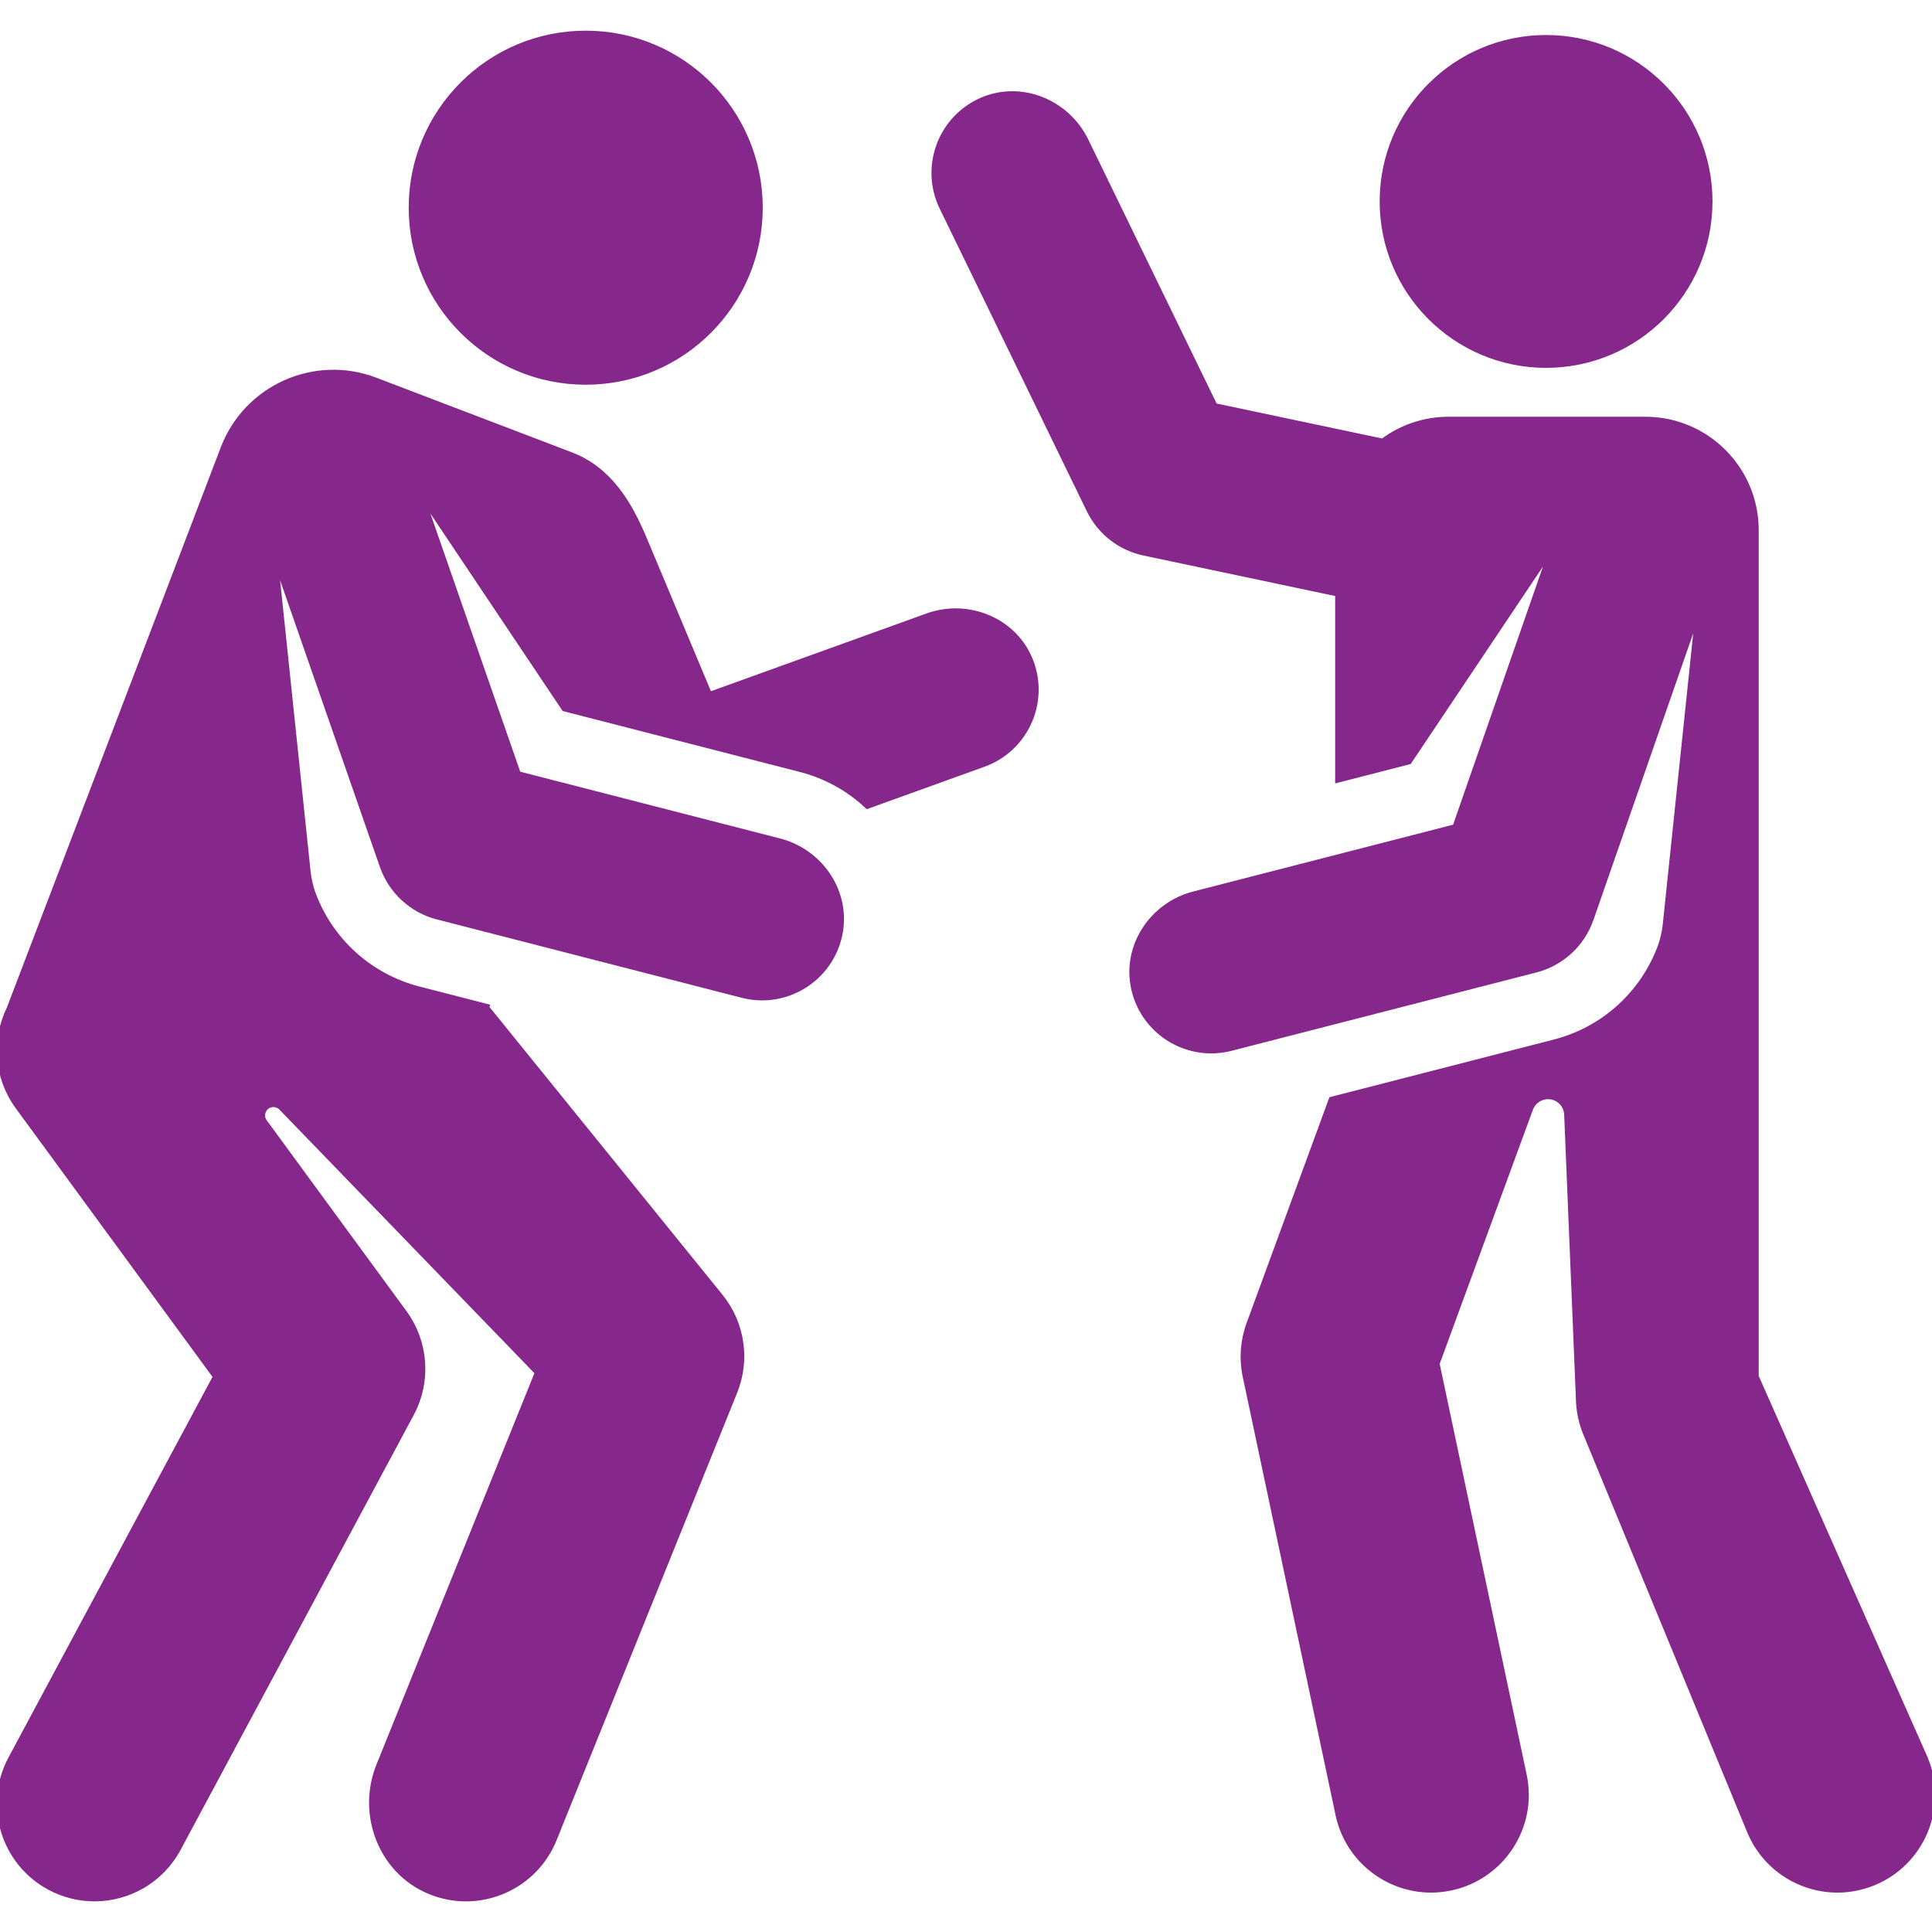
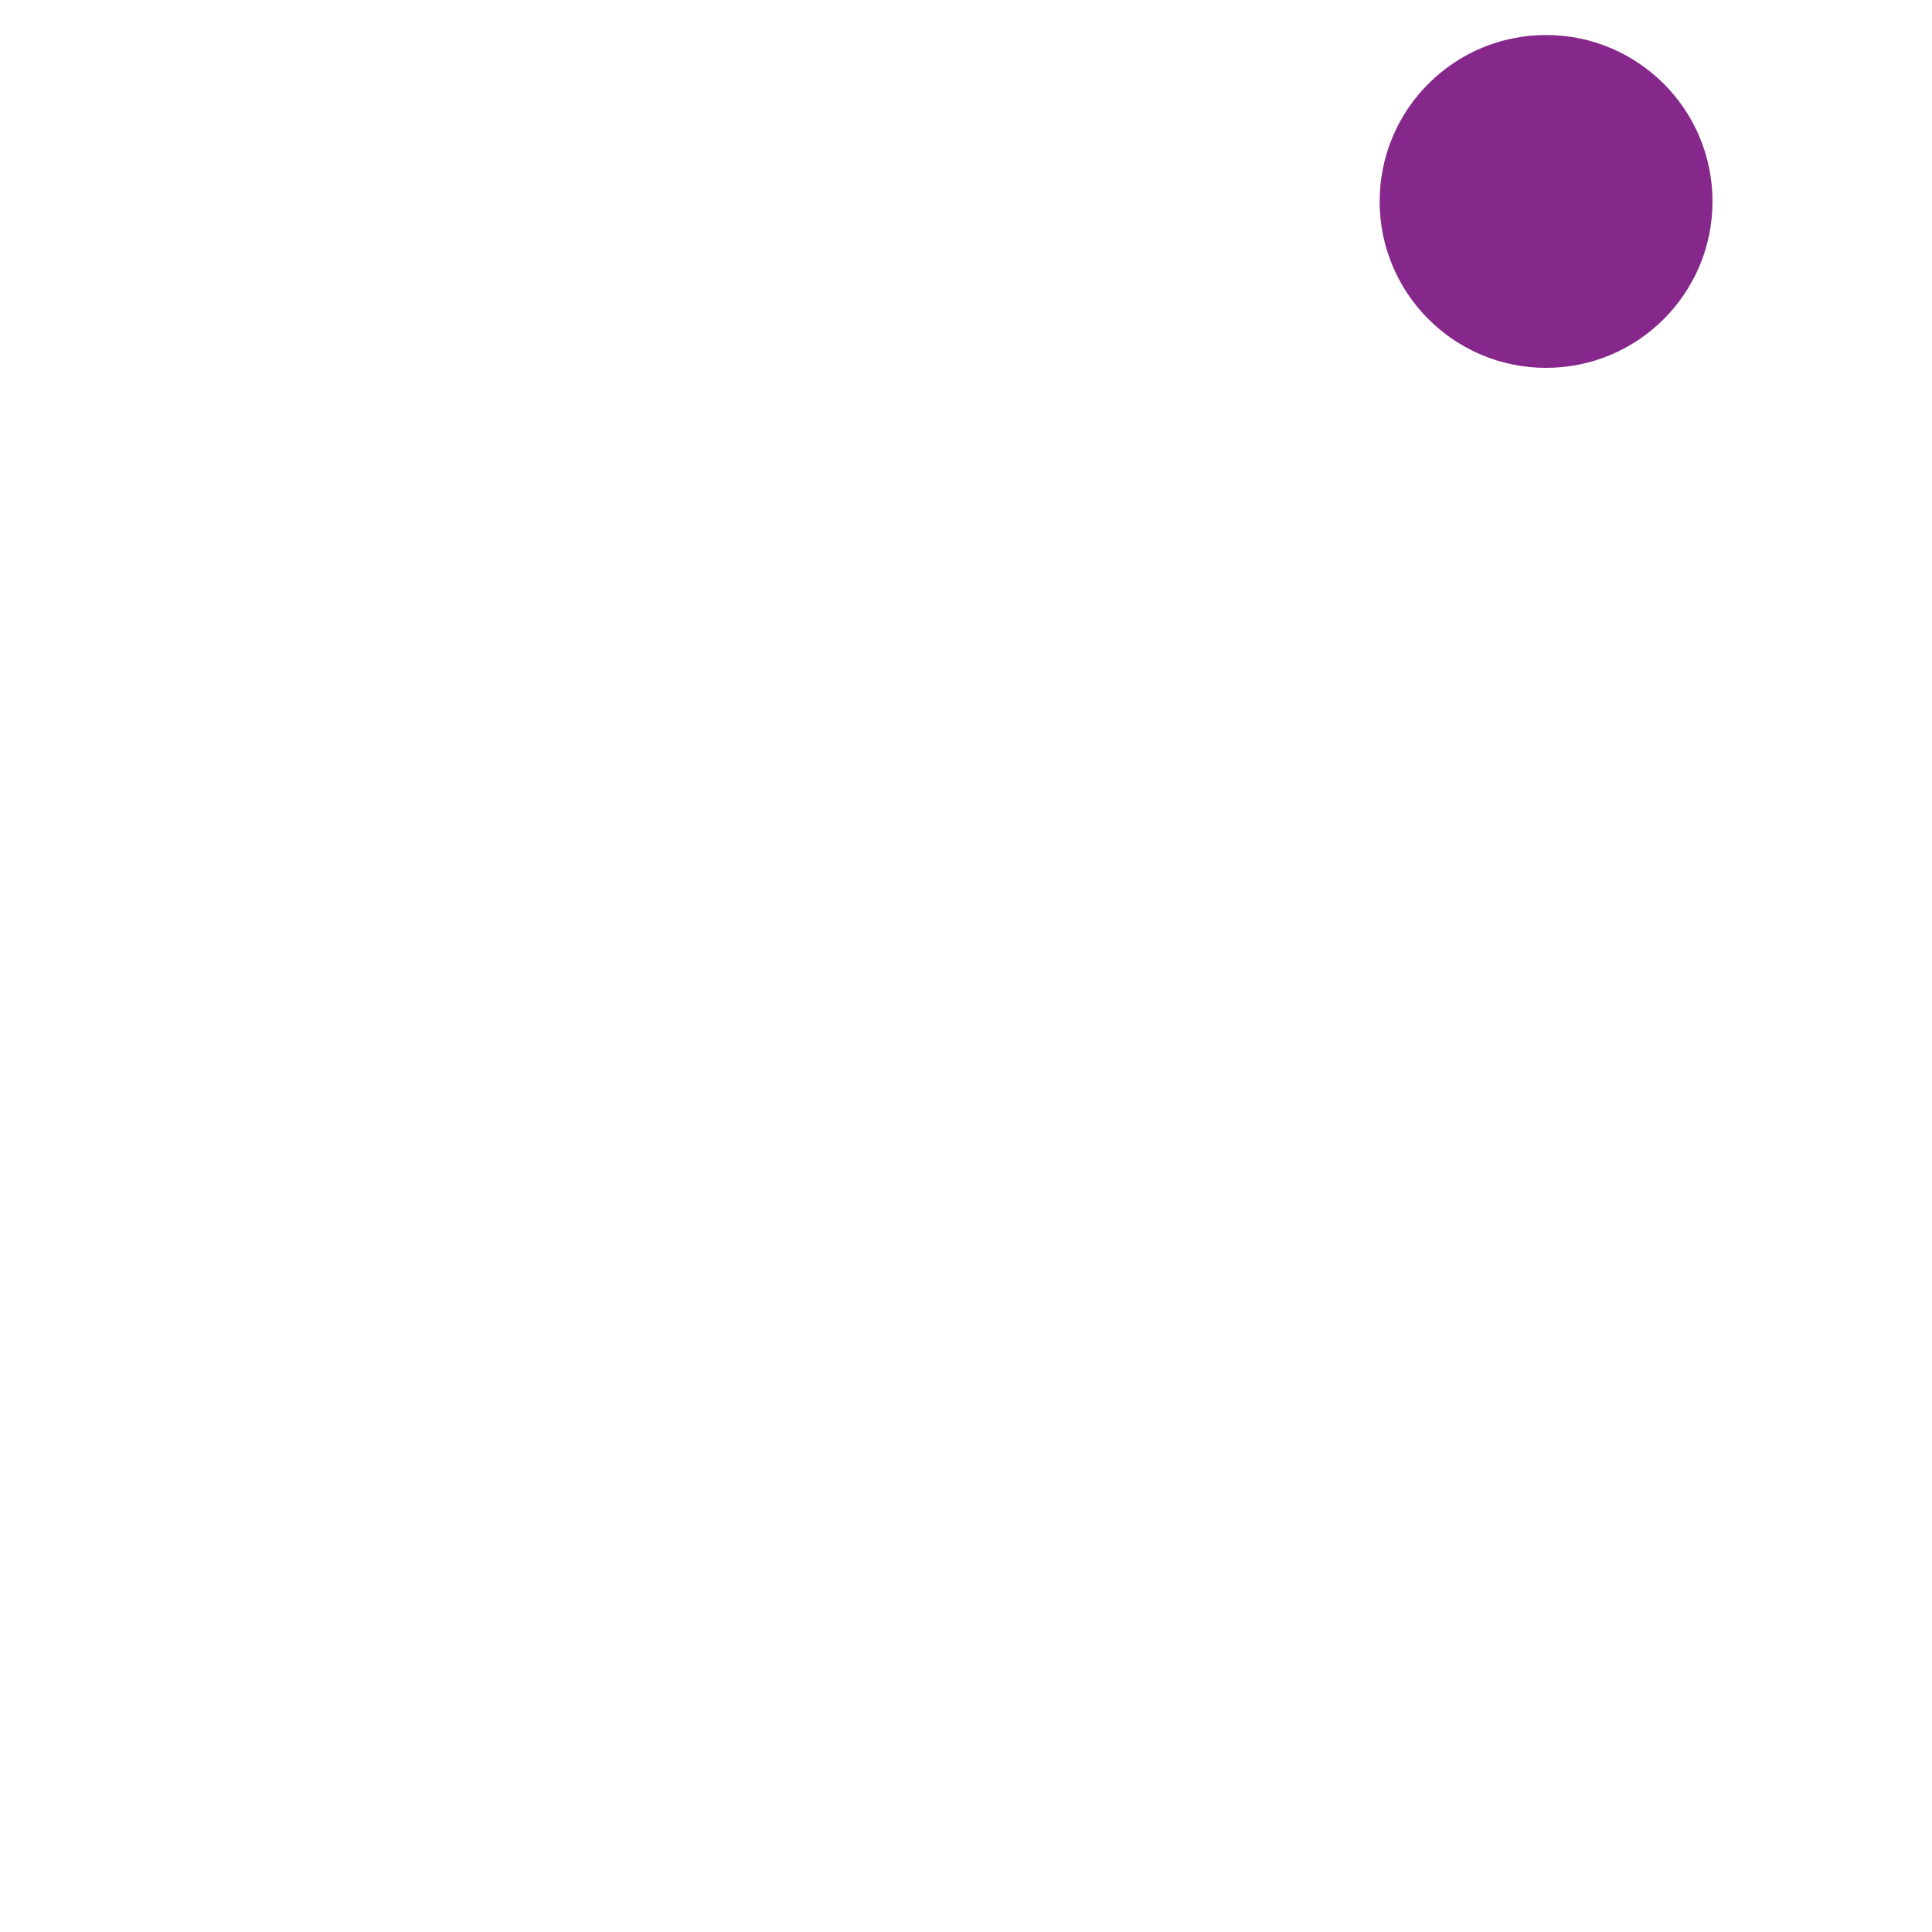
<svg xmlns="http://www.w3.org/2000/svg" fill="#85278b" height="800px" width="800px" version="1.1" viewBox="0 0 306.571 306.571" enable-background="new 0 0 306.571 306.571" stroke="#85278b">
  <g id="SVGRepo_bgCarrier" stroke-width="0" />
  <g id="SVGRepo_tracerCarrier" stroke-linecap="round" stroke-linejoin="round" />
  <g id="SVGRepo_iconCarrier">
    <g>
      <circle cx="245.332" cy="31.964" r="25.907" />
-       <circle cx="92.943" cy="32.958" r="27.59" />
-       <path d="m147.18,97.818l-34.644,12.496c0,0-7.675-18.343-10.43-24.886-2.319-5.507-5.498-10.875-11.5-13.167l-31.05-11.856c-9.616-3.672-20.388,1.147-24.06,10.763l-33.96,88.939c-2.368,4.846-2.043,10.805 1.365,15.458l31.407,42.882-32.525,60.673c-3.914,7.301-1.169,16.393 6.133,20.307 2.256,1.21 4.682,1.783 7.074,1.783 5.35,0 10.528-2.87 13.232-7.916l36.99-69c2.729-5.089 2.294-11.292-1.118-15.95l-22.176-30.277c-0.881-1.203-0.022-2.897 1.469-2.897 0.493,0 0.966,0.2 1.309,0.555l40.689,42.058-25.177,62.38c-3.101,7.684 0.297,16.683 7.941,19.881 1.896,0.793 3.86,1.168 5.79,1.168 5.936,0 11.557-3.548 13.915-9.39l28.655-71c2.039-5.055 1.178-10.817-2.253-15.054l-37.156-45.89 .038-.099-10.676-2.744c-7.875-2.024-14.191-7.775-16.946-15.412-0.3-0.833-0.619-2.237-0.711-3.117l-5.305-50.672 17.256,49.581c1.377,3.954 4.639,6.956 8.694,7.998l48.369,12.432c1.391,0.358 2.786,0.466 4.141,0.354 5.319-0.439 10-4.282 11.195-9.849 1.422-6.621-2.932-13.13-9.491-14.815l-41.499-10.666-15.627-44.901 23.05,34.417 37.443,9.624c4.04,1.039 7.661,3.048 10.624,5.822l18.398-6.636c6.568-2.369 9.935-9.668 7.436-16.22-2.454-6.43-9.835-9.492-16.309-7.157z" />
-       <path d="m305.436,279.101l-26.863-60.661v-134.312c0-9.665-7.835-17.501-17.501-17.501h-31.209c-3.921,0-7.529,1.305-10.446,3.484l-26.706-5.641-20.479-42.127c-3.009-6.19-10.433-9.145-16.676-6.25-6.361,2.95-9.042,10.528-5.989,16.807l23.333,48c1.688,3.471 4.883,5.968 8.659,6.766l30.803,6.507v29.498l11.179-2.873 23.05-34.417-15.627,44.899-41.5,10.667c-6.559,1.686-10.912,8.195-9.491,14.815 1.195,5.567 5.876,9.41 11.195,9.849 1.355,0.112 2.75,0.003 4.141-0.354l48.369-12.432c4.055-1.042 7.317-4.044 8.694-7.998l17.256-49.58-5.305,50.669c-0.092,0.881-0.411,2.285-0.711,3.118-2.755,7.637-9.071,13.389-16.947,15.413l-35.337,9.082-13.048,35.575c-0.971,2.647-1.176,5.514-0.592,8.272l14.728,69.546c1.495,7.058 7.724,11.897 14.66,11.896 1.029,0 2.075-0.106 3.122-0.328 8.104-1.717 13.283-9.678 11.567-17.782l-13.834-65.324 14.84-40.458c0.442-1.206 1.59-2.007 2.874-2.007 1.642,0 2.991,1.289 3.058,2.93 0.428,10.481 1.877,45.488 1.877,45.488 0.073,1.748 0.452,3.47 1.118,5.087l26,63.105c2.386,5.791 7.977,9.29 13.875,9.29 1.903,0 3.839-0.365 5.708-1.135 7.66-3.156 11.31-11.924 8.155-19.583z" />
    </g>
  </g>
</svg>